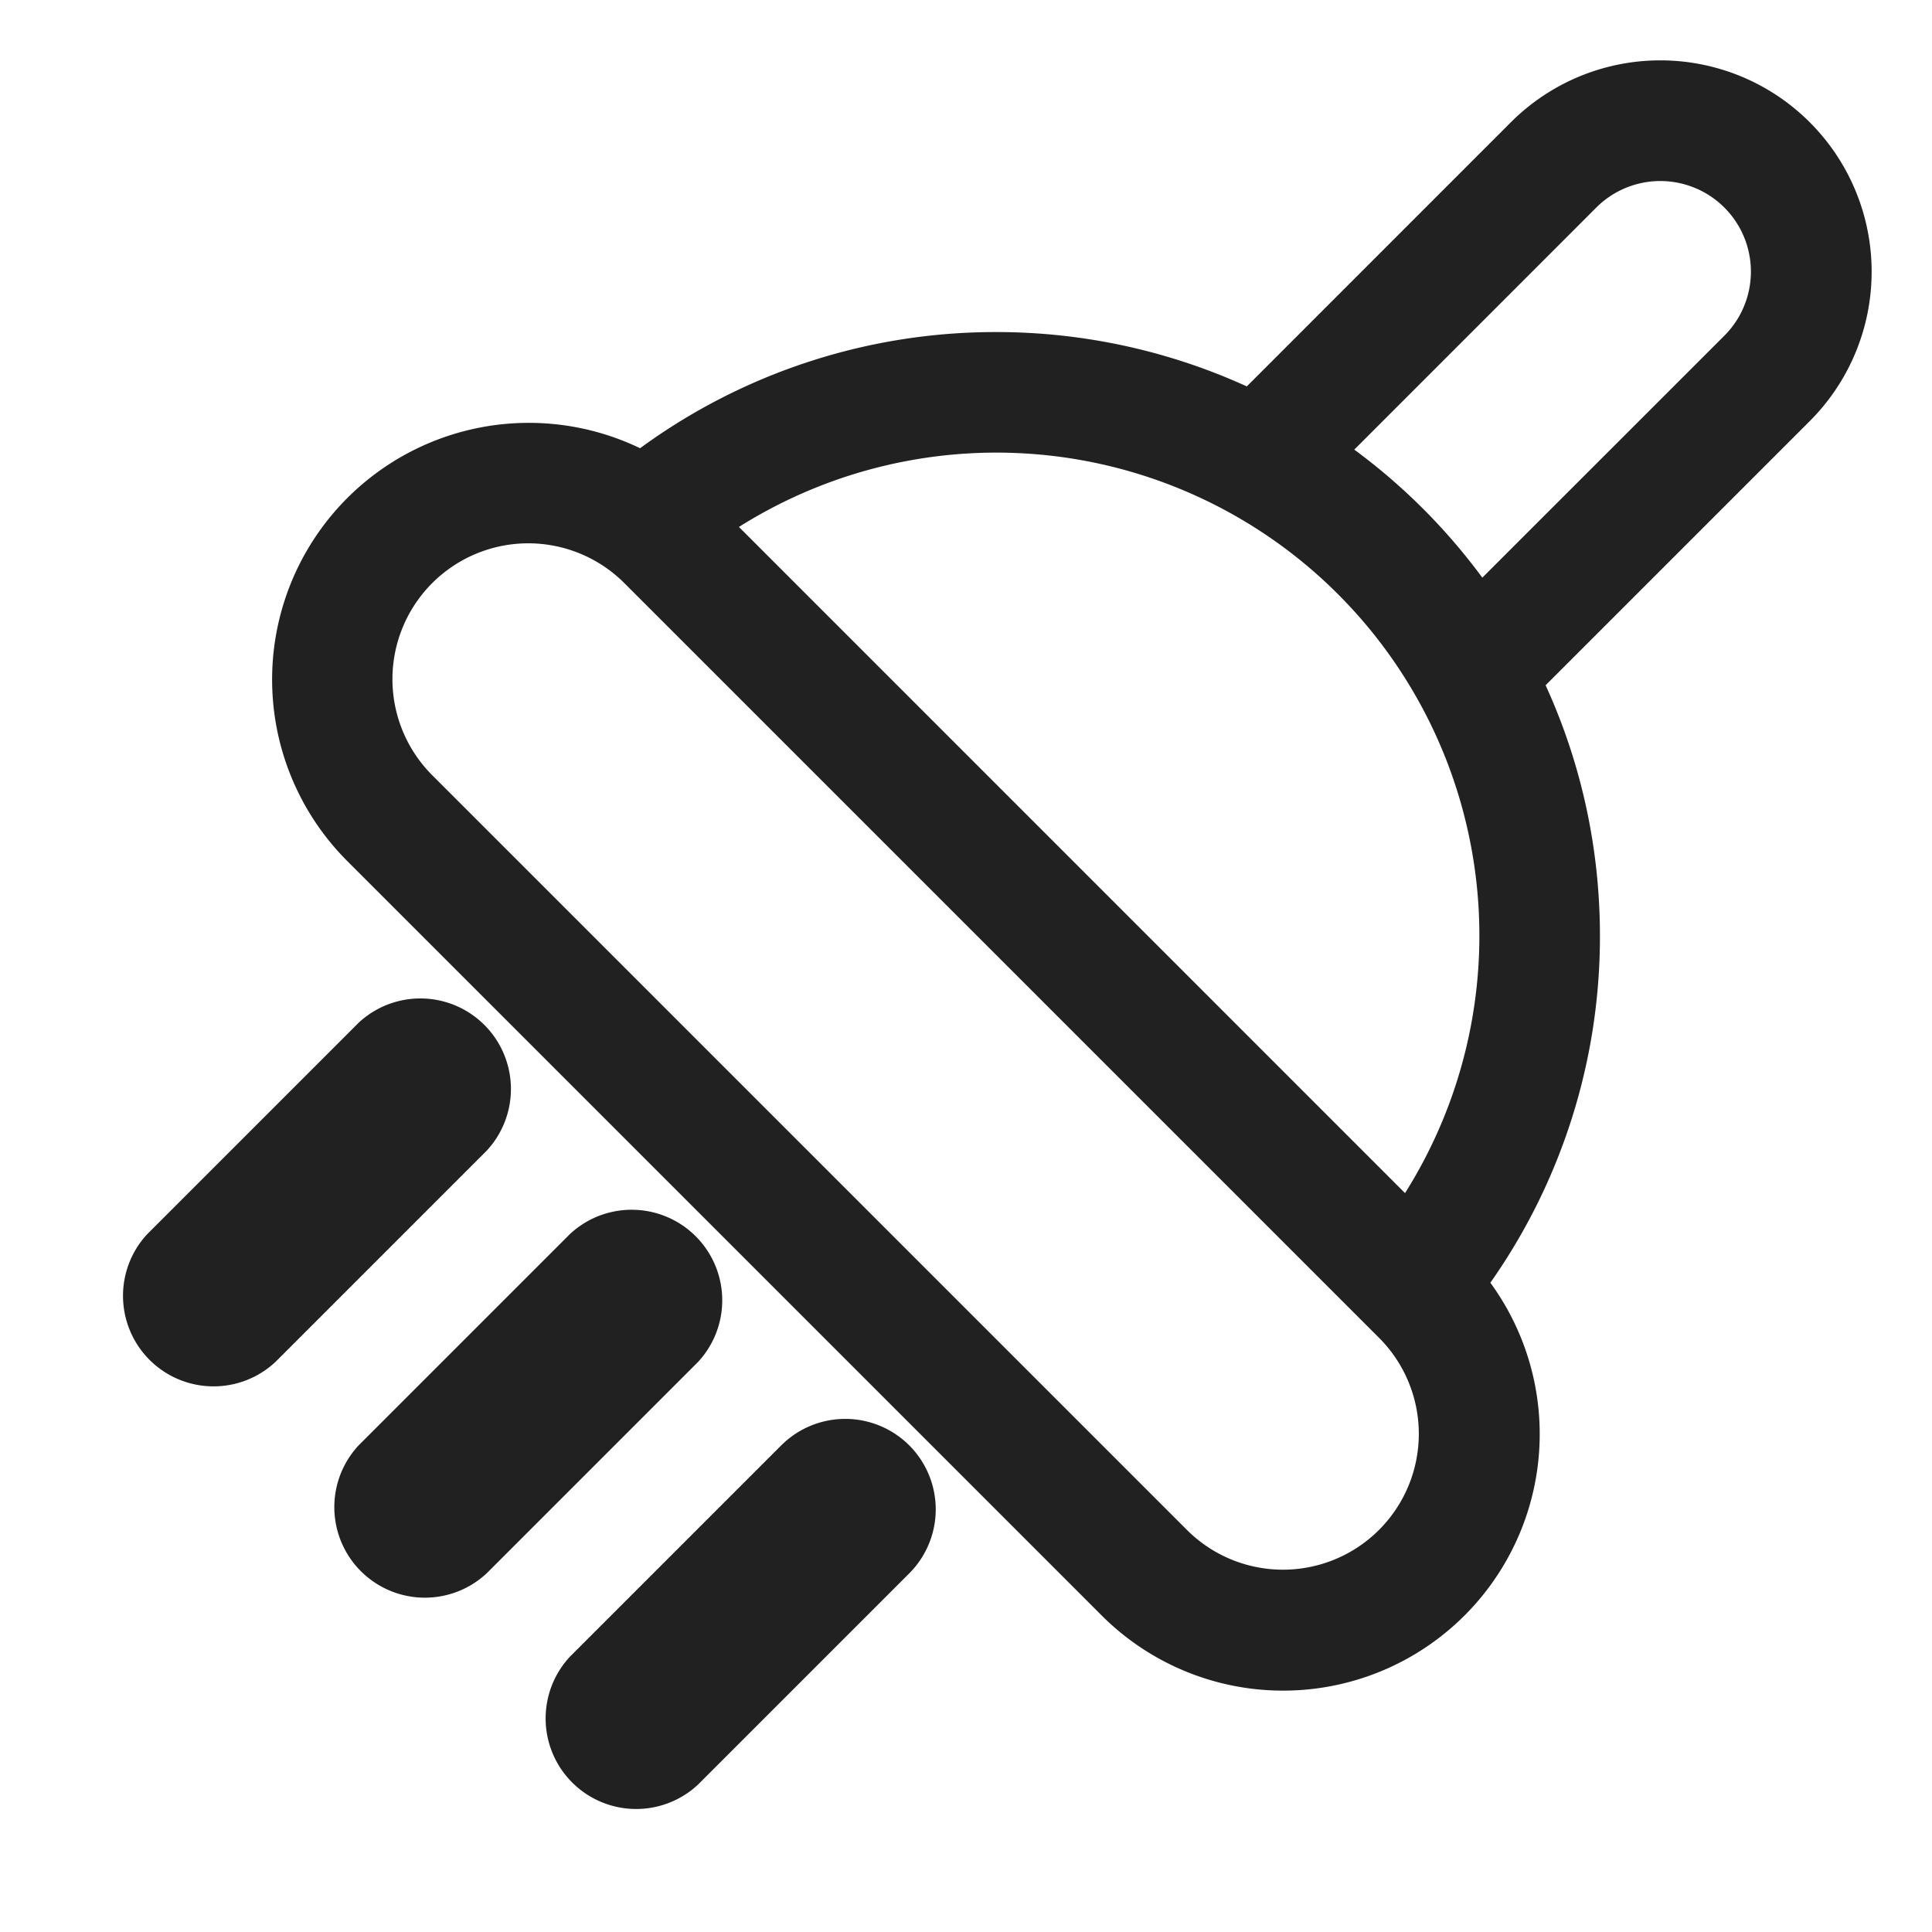
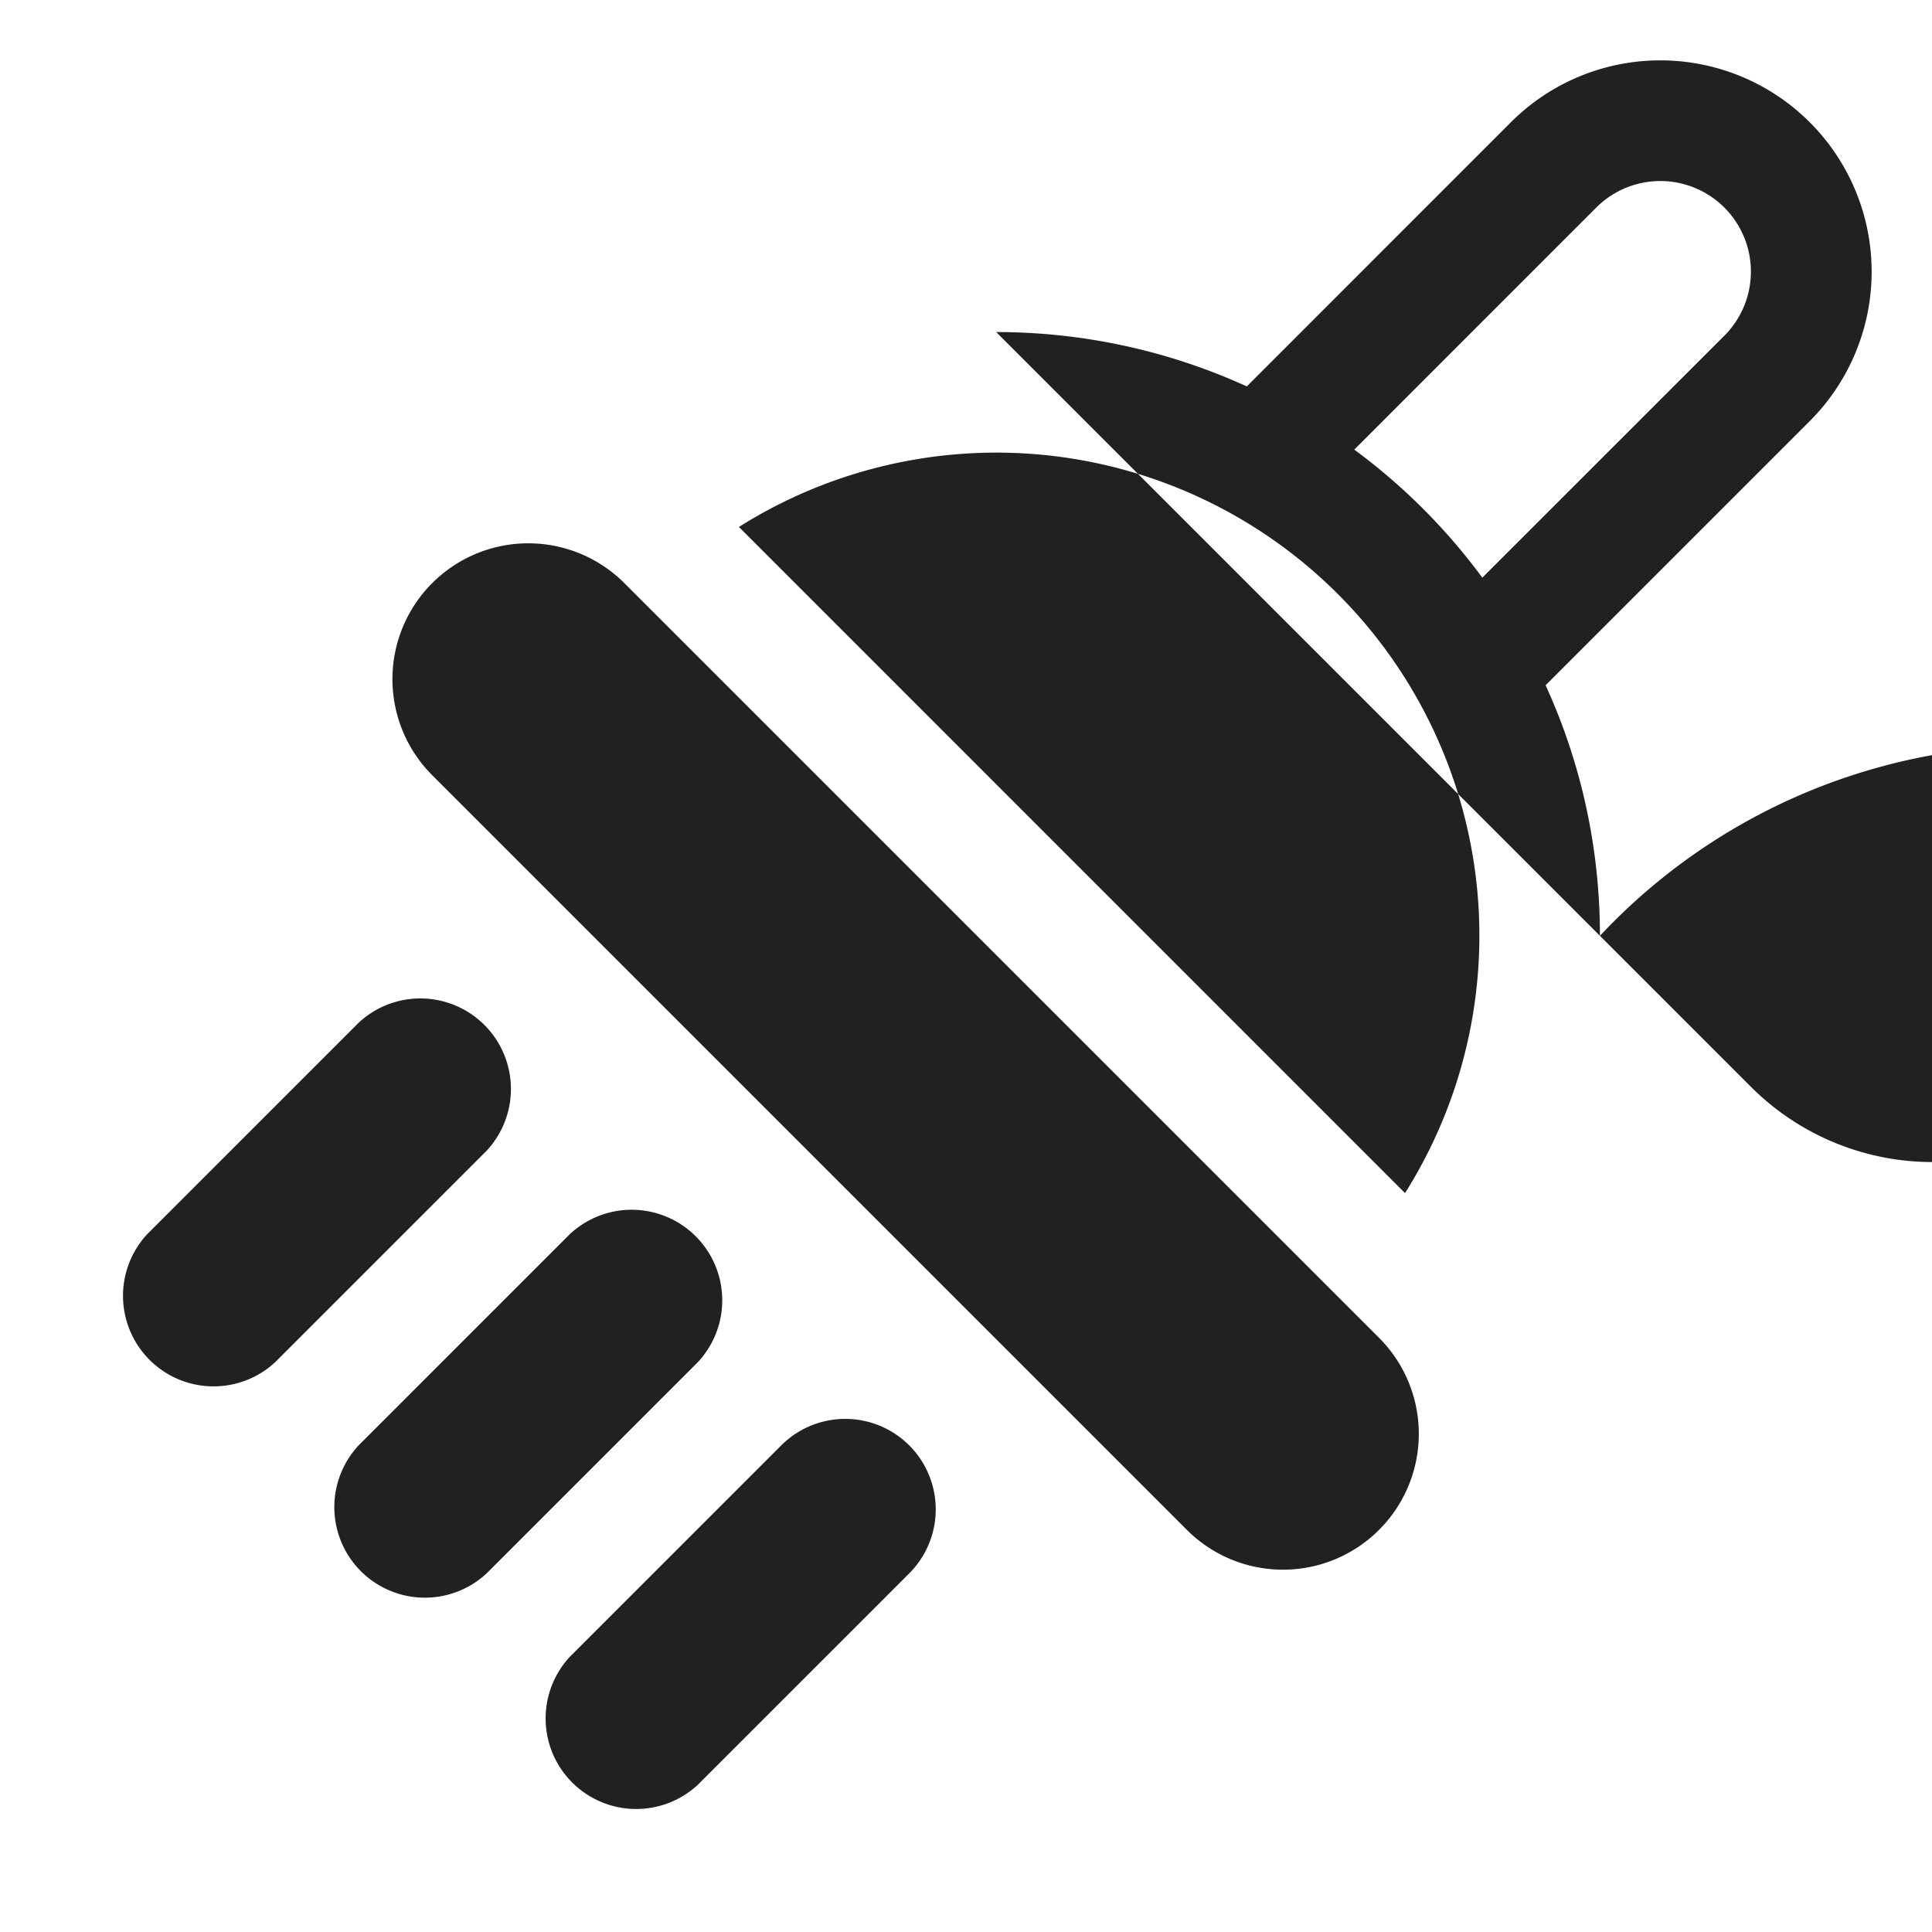
<svg xmlns="http://www.w3.org/2000/svg" fill="none" viewBox="0 0 32 32">
-   <path fill="#212121" d="M29.975 2.025a3.5 3.5 0 0 0-4.95 0L20.651 6.4A10 10 0 0 0 16.5 5.5a9.96 9.96 0 0 0-5.898 1.924 4.252 4.252 0 0 0-4.857 6.831l12.5 12.5a4.25 4.25 0 0 0 6.44-5.509A9.96 9.96 0 0 0 26.5 15.5c0-1.48-.322-2.886-.9-4.15l4.375-4.375a3.5 3.5 0 0 0 0-4.95m-6.703 17.737L12.239 8.728a8 8 0 0 1 11.033 11.033m1.28-10.193a10 10 0 0 0-2.121-2.121l4.008-4.009a1.5 1.5 0 1 1 2.122 2.122zm-14.211.09 12.5 12.5a2.25 2.25 0 1 1-3.182 3.182l-12.5-12.5a2.25 2.25 0 0 1 3.182-3.182M8.06 19.06a1.5 1.5 0 0 0-2.12-2.12l-3.5 3.5a1.5 1.5 0 0 0 2.12 2.12zM11.56 22.56a1.5 1.5 0 0 0-2.12-2.12l-3.5 3.5a1.5 1.5 0 0 0 2.12 2.12zM15.06 23.94a1.5 1.5 0 0 1 0 2.12l-3.5 3.5a1.5 1.5 0 0 1-2.12-2.12l3.5-3.5a1.5 1.5 0 0 1 2.12 0" />
+   <path fill="#212121" d="M29.975 2.025a3.5 3.5 0 0 0-4.95 0L20.651 6.4A10 10 0 0 0 16.5 5.5l12.5 12.5a4.25 4.25 0 0 0 6.44-5.509A9.96 9.96 0 0 0 26.5 15.5c0-1.48-.322-2.886-.9-4.15l4.375-4.375a3.5 3.5 0 0 0 0-4.95m-6.703 17.737L12.239 8.728a8 8 0 0 1 11.033 11.033m1.28-10.193a10 10 0 0 0-2.121-2.121l4.008-4.009a1.5 1.5 0 1 1 2.122 2.122zm-14.211.09 12.5 12.5a2.25 2.25 0 1 1-3.182 3.182l-12.5-12.5a2.25 2.25 0 0 1 3.182-3.182M8.06 19.06a1.5 1.5 0 0 0-2.12-2.12l-3.5 3.5a1.5 1.5 0 0 0 2.12 2.12zM11.56 22.56a1.5 1.5 0 0 0-2.12-2.12l-3.5 3.5a1.5 1.5 0 0 0 2.12 2.12zM15.06 23.94a1.5 1.5 0 0 1 0 2.12l-3.5 3.5a1.5 1.5 0 0 1-2.12-2.12l3.5-3.5a1.5 1.5 0 0 1 2.12 0" />
</svg>